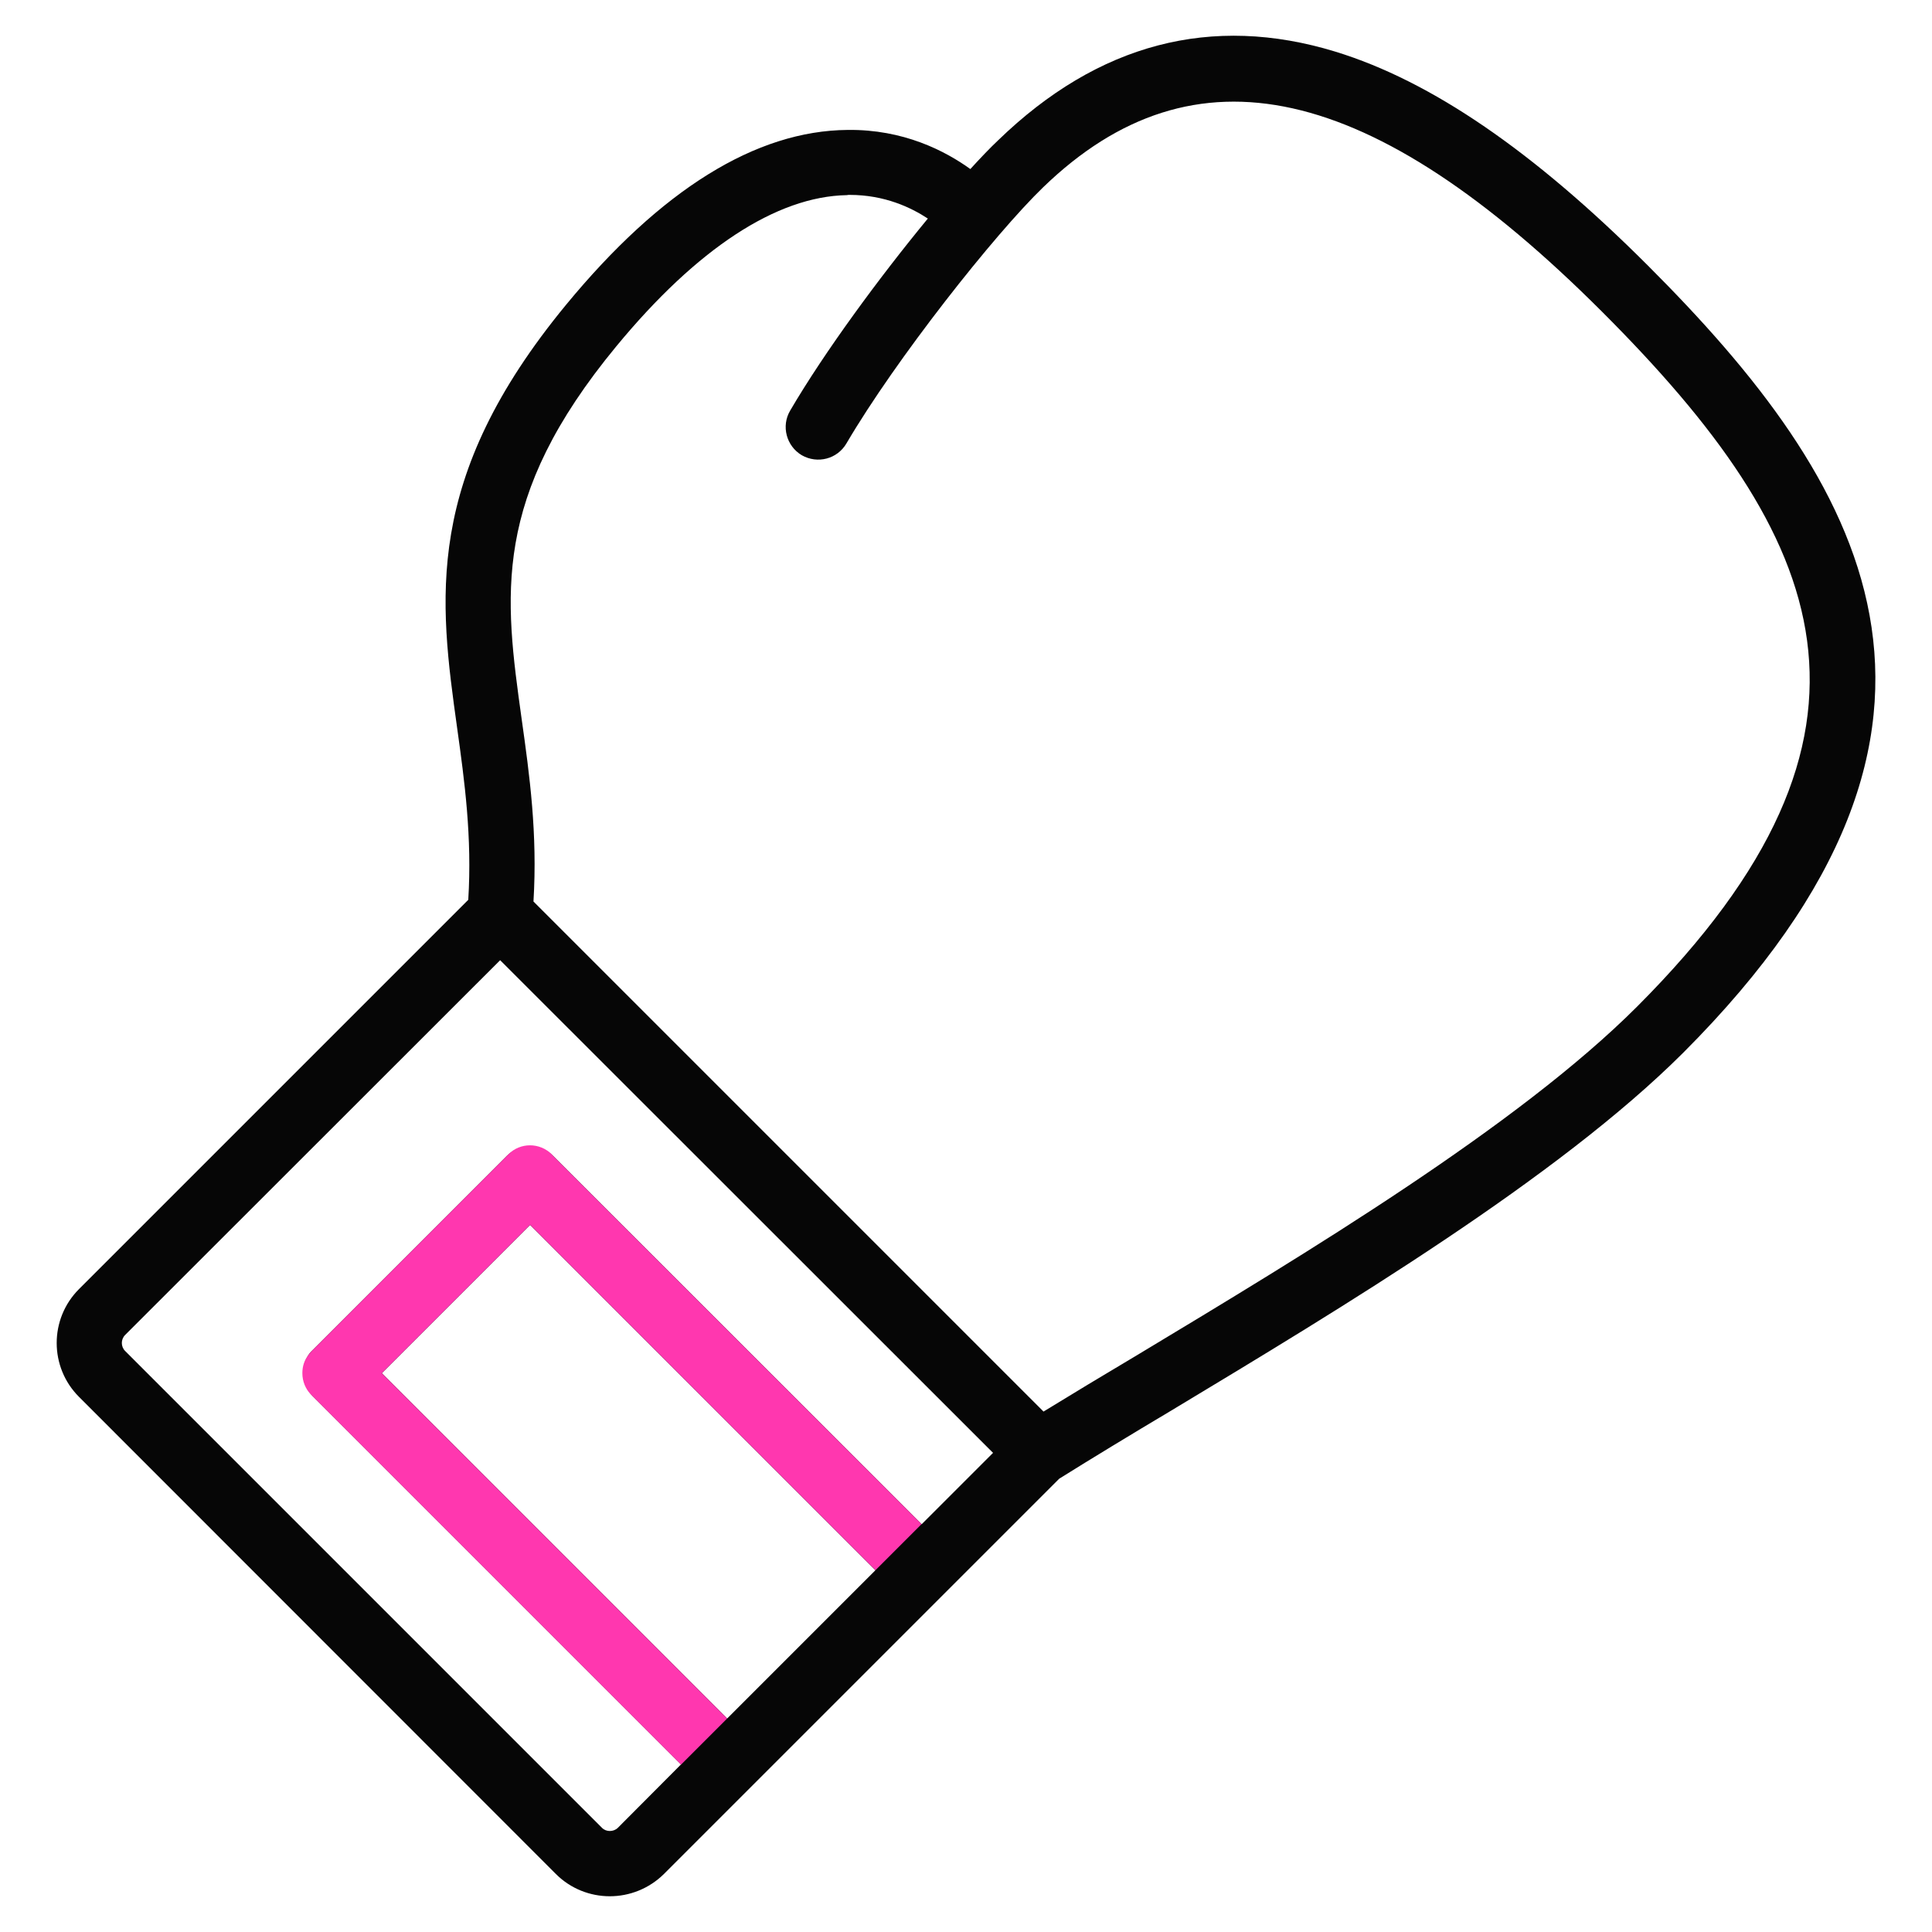
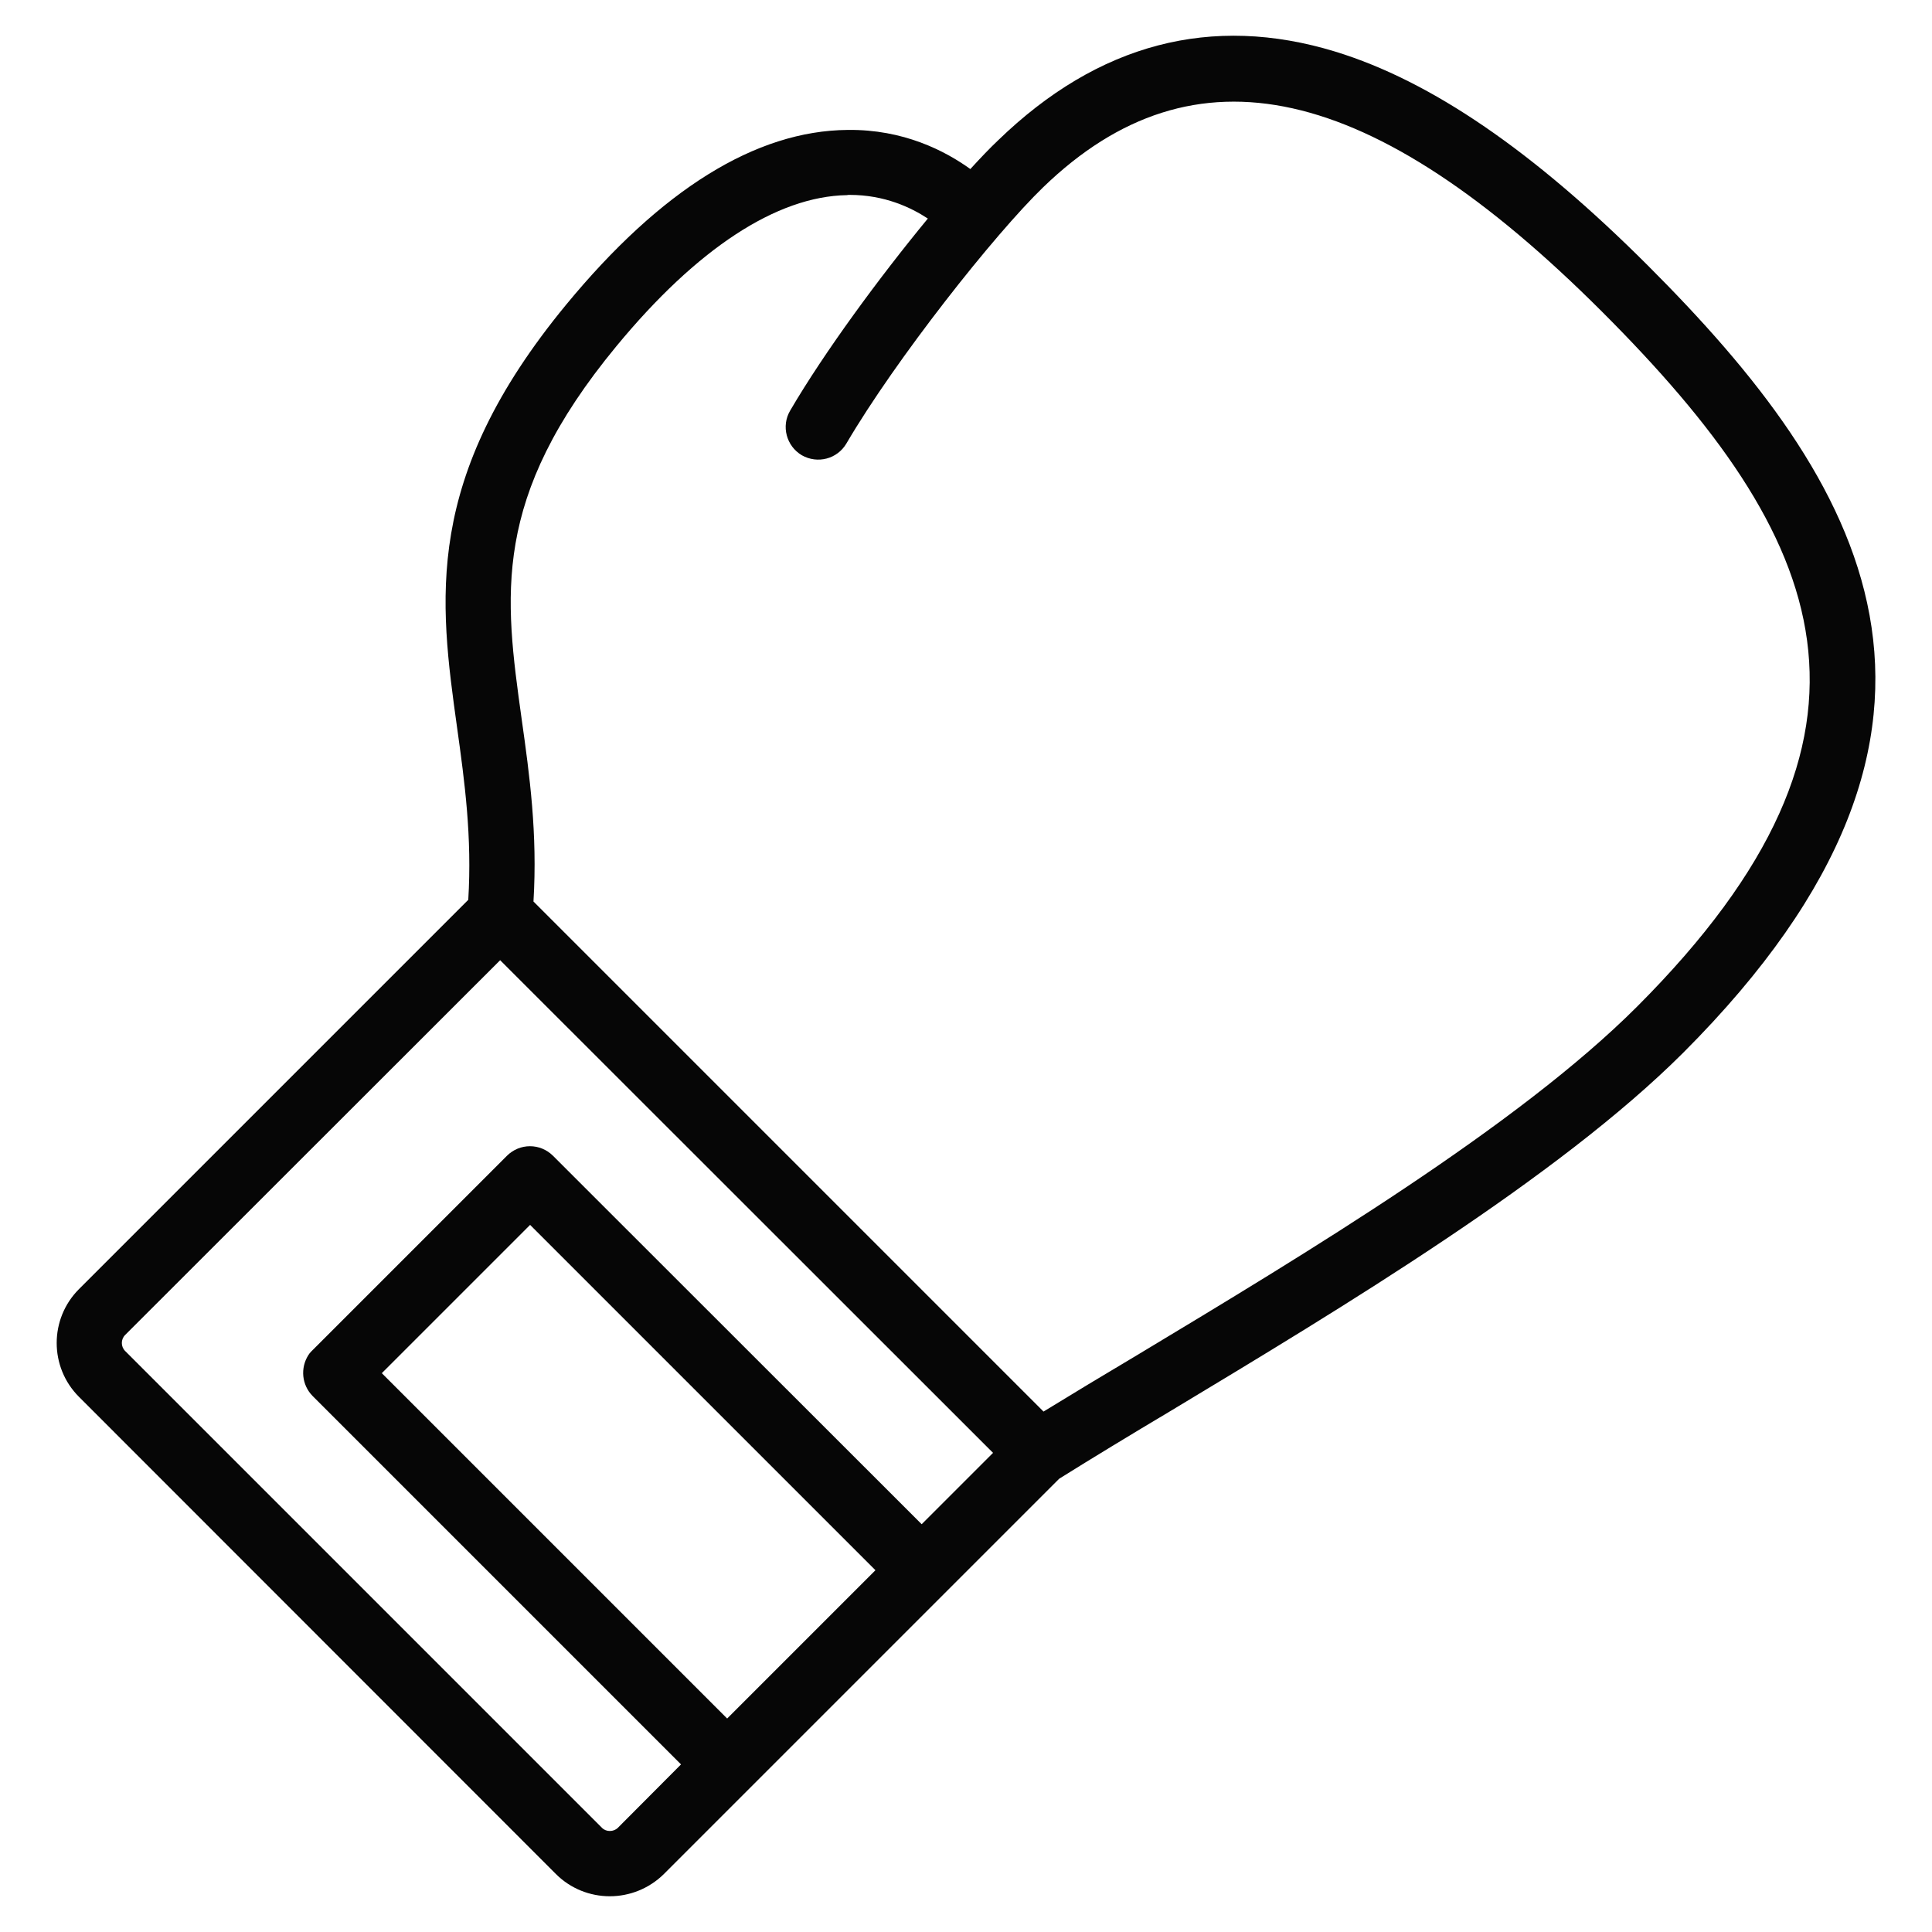
<svg xmlns="http://www.w3.org/2000/svg" id="boxing" width="80" height="80" viewBox="0 0 80 80">
  <defs>
    <style>
      .cls-1 {
        fill: #ff37af;
      }

      .cls-1, .cls-2 {
        stroke-width: 0px;
      }

      .cls-2 {
        fill: #060606;
      }
    </style>
  </defs>
  <path class="cls-2" d="M68.24,11c-4.74-4.74-8.97-7.64-12.94-8.86-5.13-1.57-9.83-.34-13.97,3.67-.34.32-.73.73-1.15,1.19-1.04-.75-2.77-1.65-5.08-1.62-3.8.03-7.73,2.47-11.66,7.24-5.94,7.21-5.25,12.22-4.51,17.53.31,2.22.62,4.51.46,7.11L3.27,53.38c-1.23,1.23-1.23,3.23,0,4.46l19.75,19.76c.61.61,1.42.92,2.23.92s1.62-.31,2.24-.92l16.37-16.37c1.36-.85,2.94-1.81,4.62-2.81,7.14-4.3,16.02-9.64,21.22-14.83,13.68-13.69,7.38-23.75-1.46-32.59ZM30.11,71.16l-14.3-14.3,6.14-6.14,14.3,14.3-6.14,6.14ZM38.16,63.11l-15.26-15.25c-.53-.53-1.38-.53-1.91,0l-8.1,8.1c-.05.05-.09.1-.12.15-.34.53-.28,1.24.18,1.7l15.25,15.25h0s-2.62,2.63-2.62,2.63c-.18.17-.48.17-.65,0L5.18,55.94c-.18-.18-.18-.48,0-.66l15.53-15.52,20.41,20.4-2.95,2.95ZM67.79,41.68c-4.96,4.96-13.69,10.21-20.7,14.43-1.38.82-2.69,1.61-3.88,2.34l-21.12-21.12c.17-2.82-.16-5.22-.49-7.56-.71-5.1-1.27-9.14,3.92-15.43,3.34-4.05,6.64-6.21,9.55-6.26.04-.01.07-.01.11-.01,1.45,0,2.54.52,3.24.98-2.02,2.45-4.29,5.54-5.7,7.95-.38.64-.16,1.47.48,1.85.65.37,1.47.16,1.85-.49,2.04-3.48,6.13-8.66,8.15-10.61,6.24-6.03,13.59-4.39,23.14,5.16,9.33,9.33,12.82,17.39,1.45,28.77Z" />
-   <path class="cls-1" d="M38.16,63.11l-15.26-15.25-.05-.06c-.5-.5-1.31-.5-1.8,0l-8.16,8.16c-.05.05-.09.1-.12.15-.17.21-.25.47-.25.75,0,.34.13.66.37.9l15.31,15.31,9.96-9.96h0ZM30.11,71.16l-14.3-14.3,6.14-6.14,14.3,14.3-6.14,6.14Z" />
</svg>